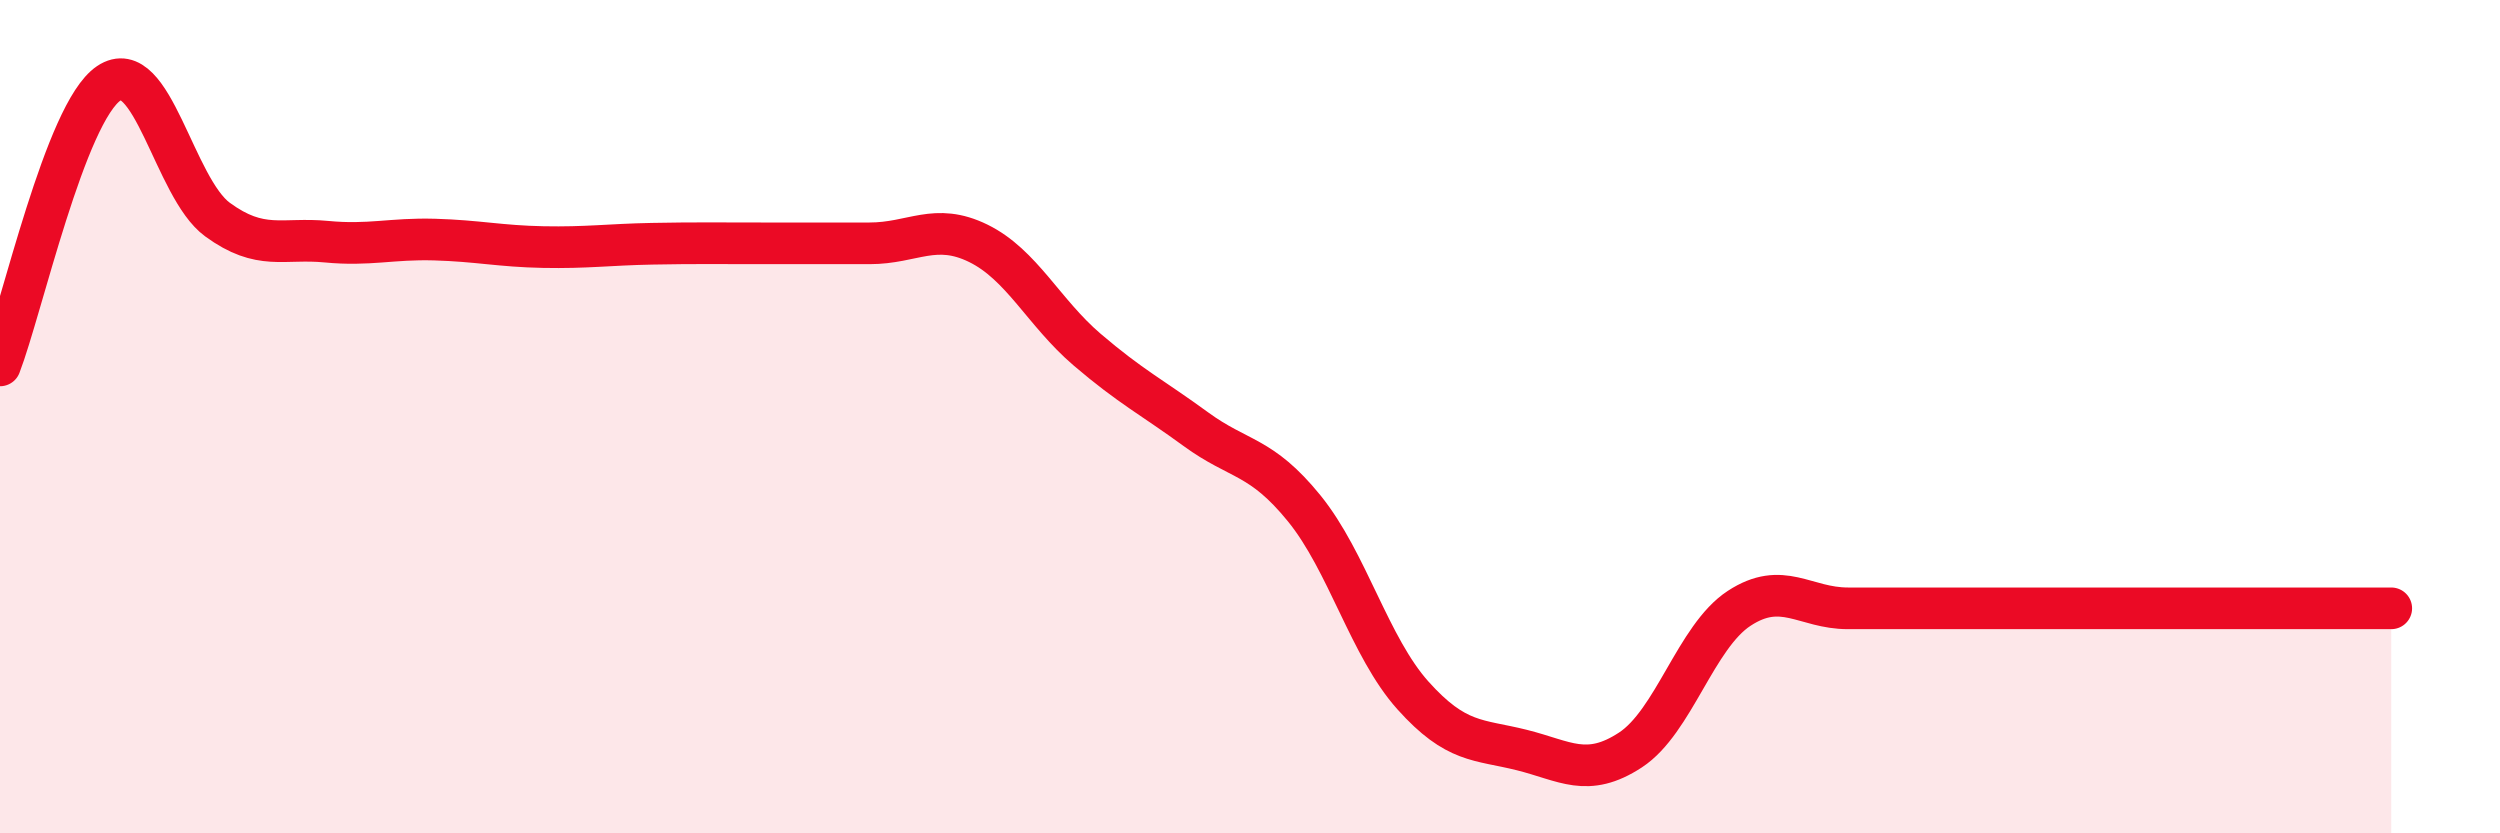
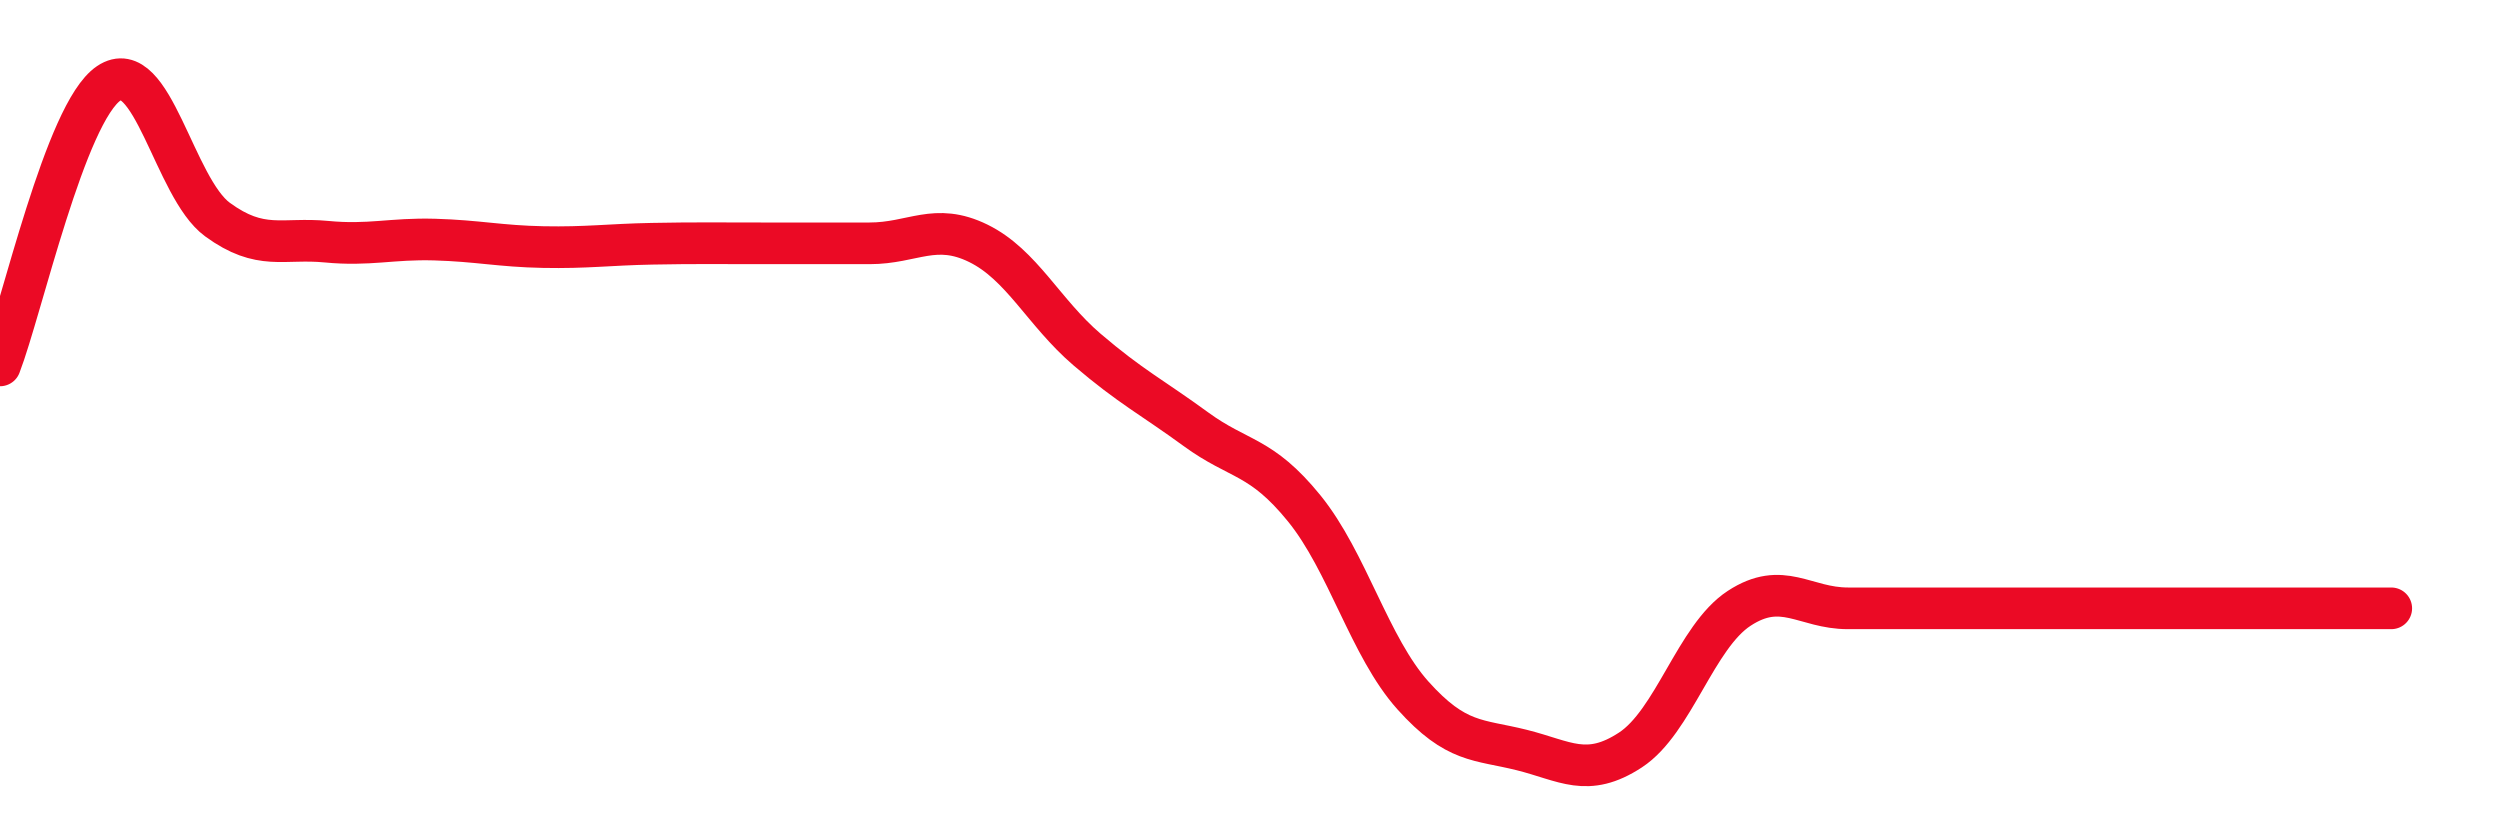
<svg xmlns="http://www.w3.org/2000/svg" width="60" height="20" viewBox="0 0 60 20">
-   <path d="M 0,8.77 C 0.52,7.42 1.57,2.7 2.61,2 C 3.65,1.3 4.18,4.51 5.22,5.27 C 6.26,6.03 6.79,5.7 7.83,5.8 C 8.87,5.9 9.39,5.72 10.43,5.75 C 11.47,5.78 12,5.91 13.04,5.93 C 14.08,5.95 14.61,5.87 15.65,5.85 C 16.69,5.83 17.22,5.84 18.26,5.84 C 19.3,5.84 19.83,5.84 20.87,5.84 C 21.91,5.84 22.44,5.33 23.48,5.84 C 24.52,6.35 25.05,7.5 26.09,8.39 C 27.13,9.28 27.66,9.54 28.7,10.3 C 29.74,11.06 30.26,10.92 31.3,12.2 C 32.34,13.48 32.87,15.53 33.91,16.69 C 34.95,17.85 35.48,17.74 36.52,18 C 37.56,18.26 38.09,18.68 39.13,18 C 40.17,17.32 40.7,15.28 41.74,14.6 C 42.78,13.92 43.31,14.6 44.35,14.6 C 45.39,14.6 45.92,14.6 46.96,14.6 C 48,14.6 48.53,14.6 49.57,14.6 C 50.61,14.6 51.13,14.6 52.17,14.6 C 53.21,14.6 53.74,14.6 54.78,14.6 C 55.82,14.6 56.87,14.6 57.39,14.6L57.39 20L0 20Z" fill="#EB0A25" opacity="0.1" stroke-linecap="round" stroke-linejoin="round" />
  <path d="M 0,8.77 C 0.52,7.42 1.57,2.7 2.61,2 C 3.65,1.3 4.18,4.51 5.22,5.27 C 6.26,6.03 6.79,5.7 7.83,5.8 C 8.87,5.9 9.39,5.72 10.43,5.75 C 11.47,5.78 12,5.91 13.04,5.93 C 14.08,5.95 14.61,5.87 15.65,5.85 C 16.69,5.83 17.22,5.84 18.26,5.84 C 19.3,5.84 19.83,5.84 20.87,5.84 C 21.91,5.84 22.44,5.33 23.48,5.84 C 24.52,6.35 25.05,7.5 26.09,8.39 C 27.13,9.28 27.66,9.54 28.7,10.3 C 29.74,11.06 30.26,10.92 31.3,12.2 C 32.34,13.48 32.87,15.53 33.91,16.69 C 34.95,17.85 35.48,17.74 36.52,18 C 37.56,18.26 38.09,18.68 39.13,18 C 40.17,17.32 40.7,15.28 41.74,14.6 C 42.78,13.92 43.31,14.6 44.35,14.6 C 45.39,14.6 45.92,14.6 46.96,14.6 C 48,14.6 48.53,14.6 49.57,14.6 C 50.61,14.6 51.13,14.6 52.17,14.6 C 53.21,14.6 53.74,14.6 54.78,14.6 C 55.82,14.6 56.87,14.6 57.39,14.6" stroke="#EB0A25" stroke-width="1" fill="none" stroke-linecap="round" stroke-linejoin="round" />
</svg>